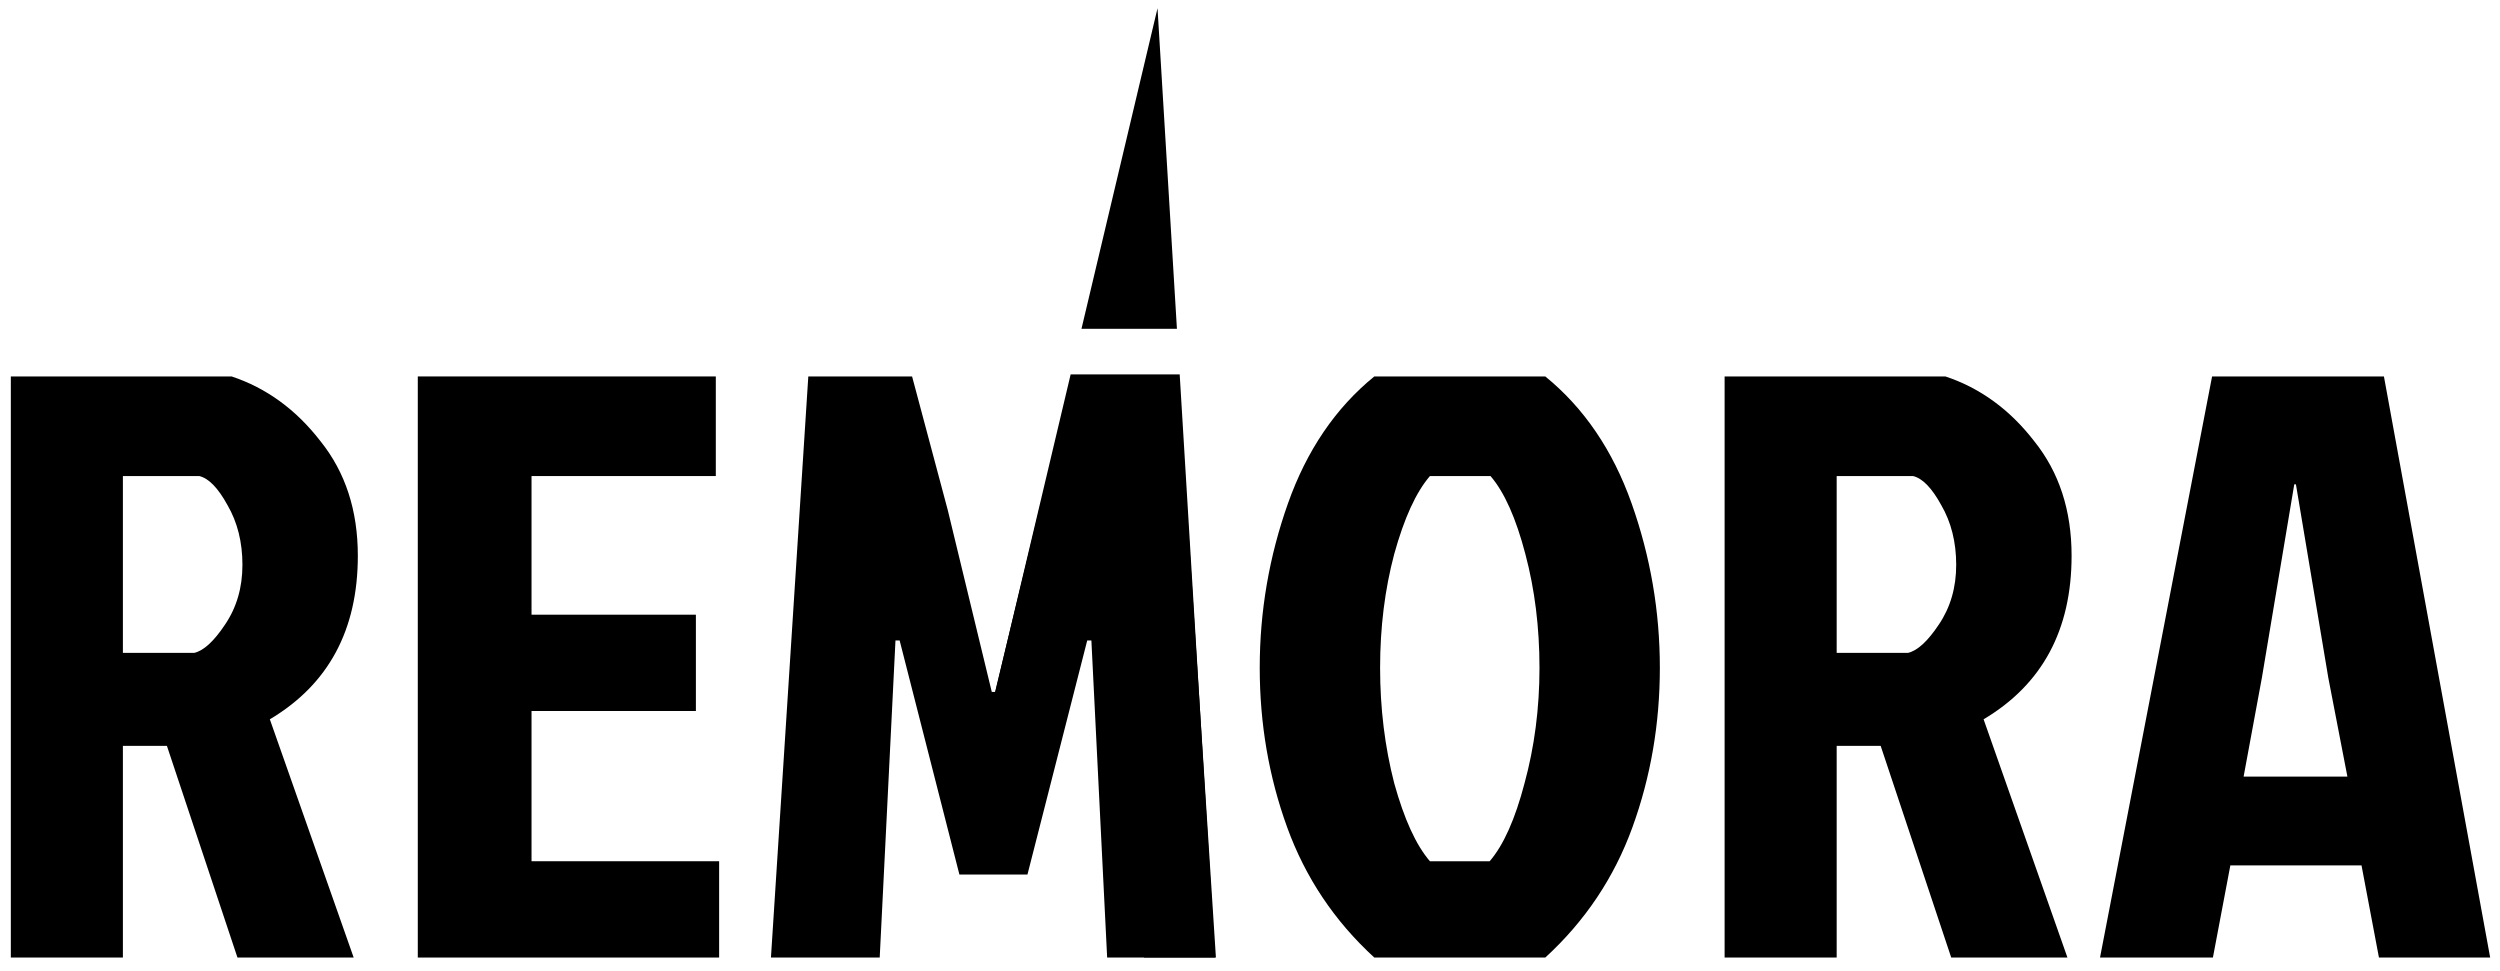
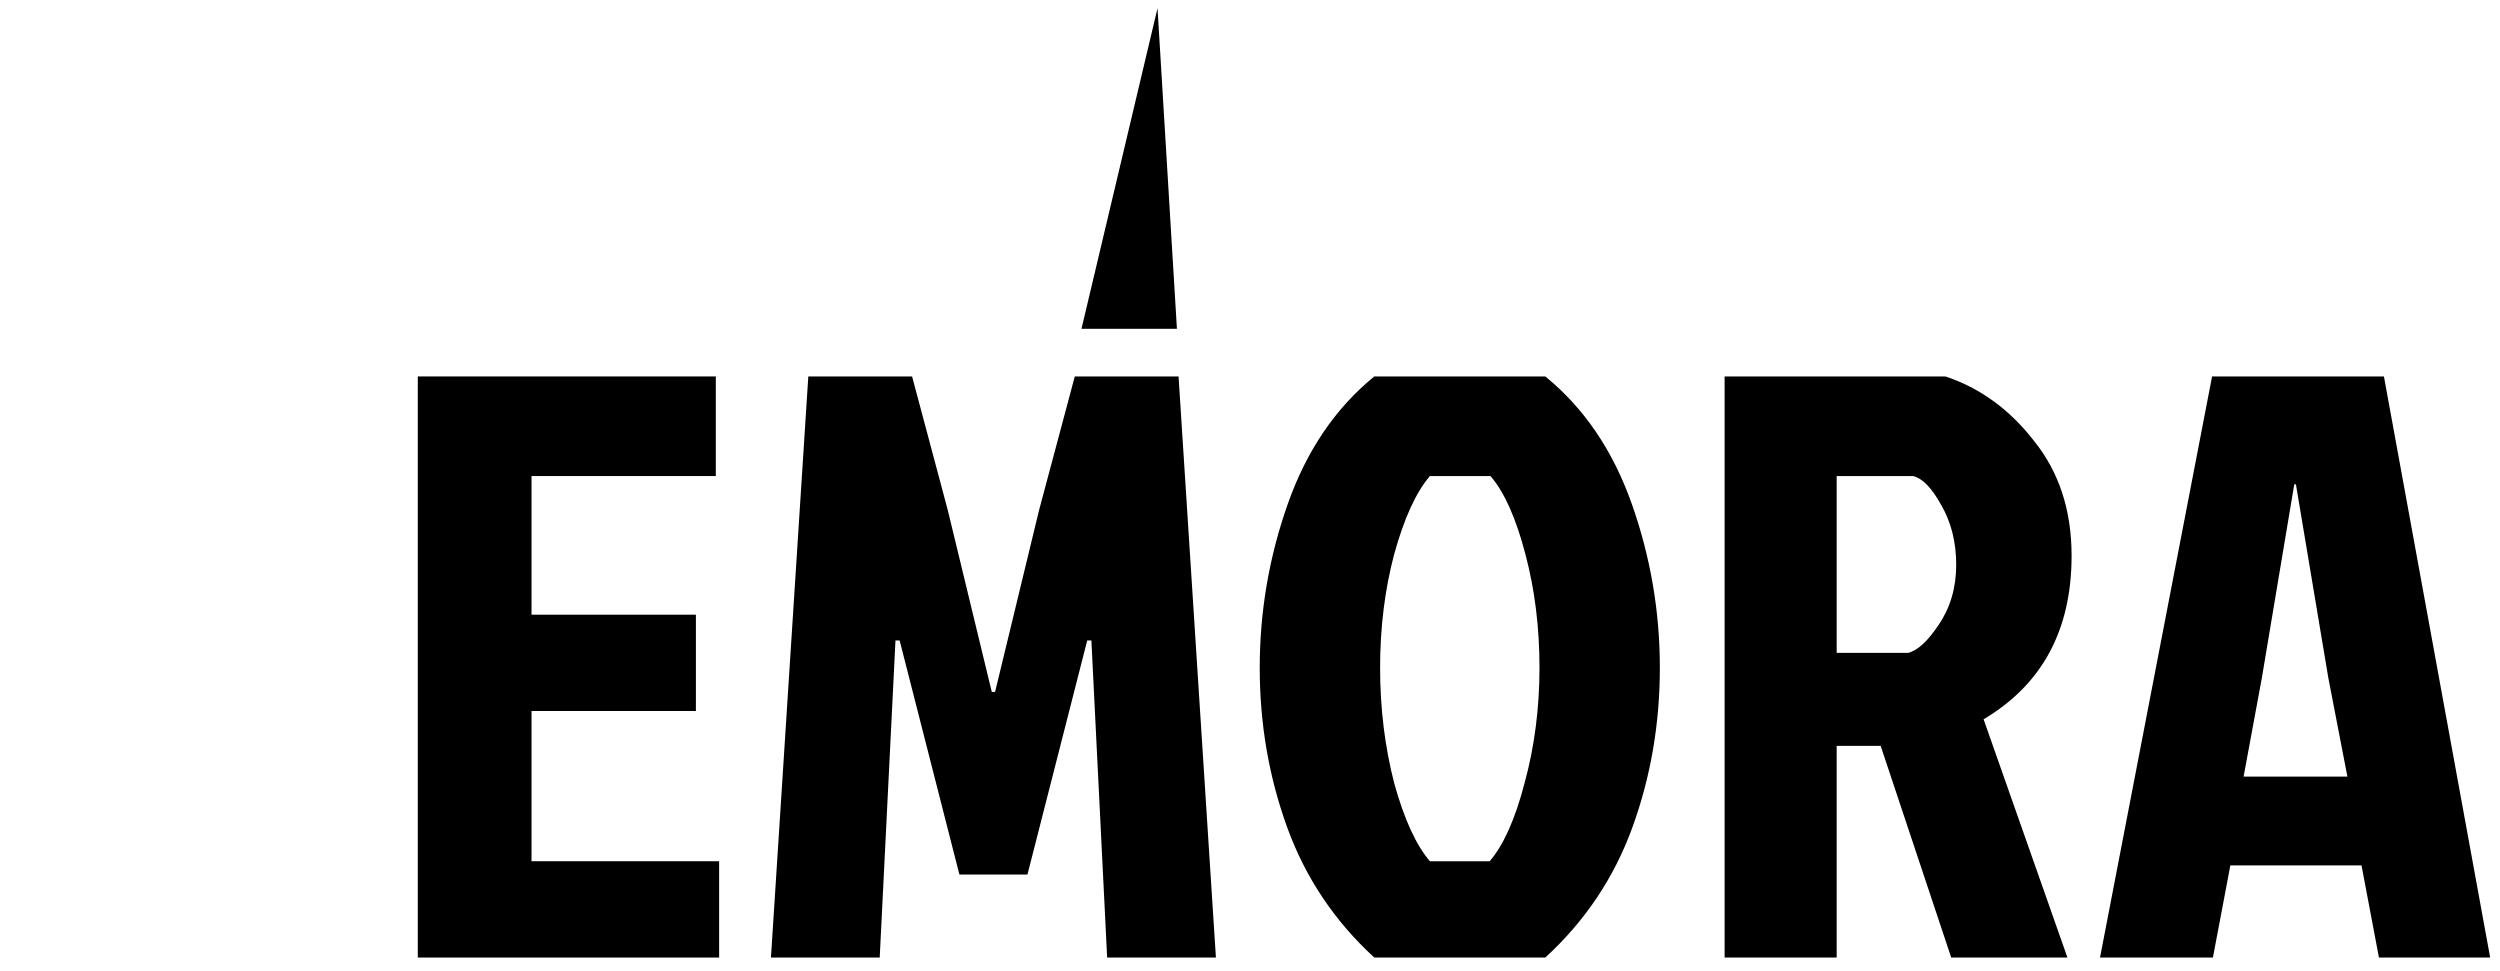
<svg xmlns="http://www.w3.org/2000/svg" width="121" height="47" viewBox="0 0 121 47" fill="none">
  <path d="M56.963 15.915L56.024 0.398L52.343 15.915H56.963Z" fill="black" />
-   <path d="M57.097 18.122H51.819L48.157 33.563L54.198 27.608L55.372 46.342H58.806L57.097 18.122Z" fill="black" />
-   <path d="M0.524 18.22H11.212C12.899 18.782 14.332 19.827 15.511 21.354C16.716 22.854 17.319 24.702 17.319 26.898C17.319 30.488 15.899 33.126 13.06 34.814L17.118 46.345H11.493L8.078 36.099H5.948V46.345H0.524V18.22ZM5.948 23.041V31.599H9.404C9.859 31.492 10.355 31.037 10.89 30.233C11.453 29.403 11.734 28.439 11.734 27.34C11.734 26.242 11.493 25.278 11.011 24.448C10.556 23.617 10.1 23.148 9.645 23.041H5.948Z" fill="black" />
  <path d="M20.221 46.345V18.22H34.645V23.041H25.726V29.751H33.681V34.412H25.726V41.684H34.806V46.345H20.221Z" fill="black" />
  <path d="M48.162 33.488L50.292 24.689L52.02 18.22H57.042L58.85 46.345H53.586L52.823 30.997H52.622L49.729 42.327H46.435L43.542 30.997H43.341L42.578 46.345H37.314L39.122 18.22H44.145L45.872 24.689L48.002 33.488H48.162Z" fill="black" />
  <path d="M74.792 18.22C76.667 19.747 78.06 21.796 78.971 24.367C79.882 26.939 80.337 29.59 80.337 32.322C80.337 35.028 79.895 37.599 79.011 40.037C78.127 42.474 76.721 44.577 74.792 46.345H66.516C64.587 44.577 63.181 42.474 62.297 40.037C61.413 37.599 60.971 35.028 60.971 32.322C60.971 29.59 61.426 26.939 62.337 24.367C63.248 21.796 64.641 19.747 66.516 18.22H74.792ZM69.208 41.684H72.1C72.77 40.907 73.333 39.648 73.788 37.907C74.27 36.139 74.511 34.278 74.511 32.322C74.511 30.367 74.284 28.532 73.828 26.818C73.373 25.077 72.81 23.818 72.141 23.041H69.208C68.538 23.818 67.962 25.077 67.48 26.818C67.025 28.532 66.797 30.367 66.797 32.322C66.797 34.278 67.025 36.139 67.48 37.907C67.962 39.648 68.538 40.907 69.208 41.684Z" fill="black" />
  <path d="M83.471 18.22H94.158C95.846 18.782 97.278 19.827 98.457 21.354C99.662 22.854 100.265 24.702 100.265 26.898C100.265 30.488 98.846 33.126 96.006 34.814L100.064 46.345H94.439L91.024 36.099H88.895V46.345H83.471V18.22ZM88.895 23.041V31.599H92.35C92.805 31.492 93.301 31.037 93.837 30.233C94.399 29.403 94.68 28.439 94.68 27.34C94.68 26.242 94.439 25.278 93.957 24.448C93.502 23.617 93.046 23.148 92.591 23.041H88.895Z" fill="black" />
  <path d="M115.141 46.345L114.297 41.885H107.949L107.105 46.345H101.641L107.065 18.22H115.382L120.524 46.345H115.141ZM111.042 23.443L109.475 32.805L108.591 37.586H113.614L112.69 32.805L111.123 23.443H111.042Z" fill="black" />
</svg>